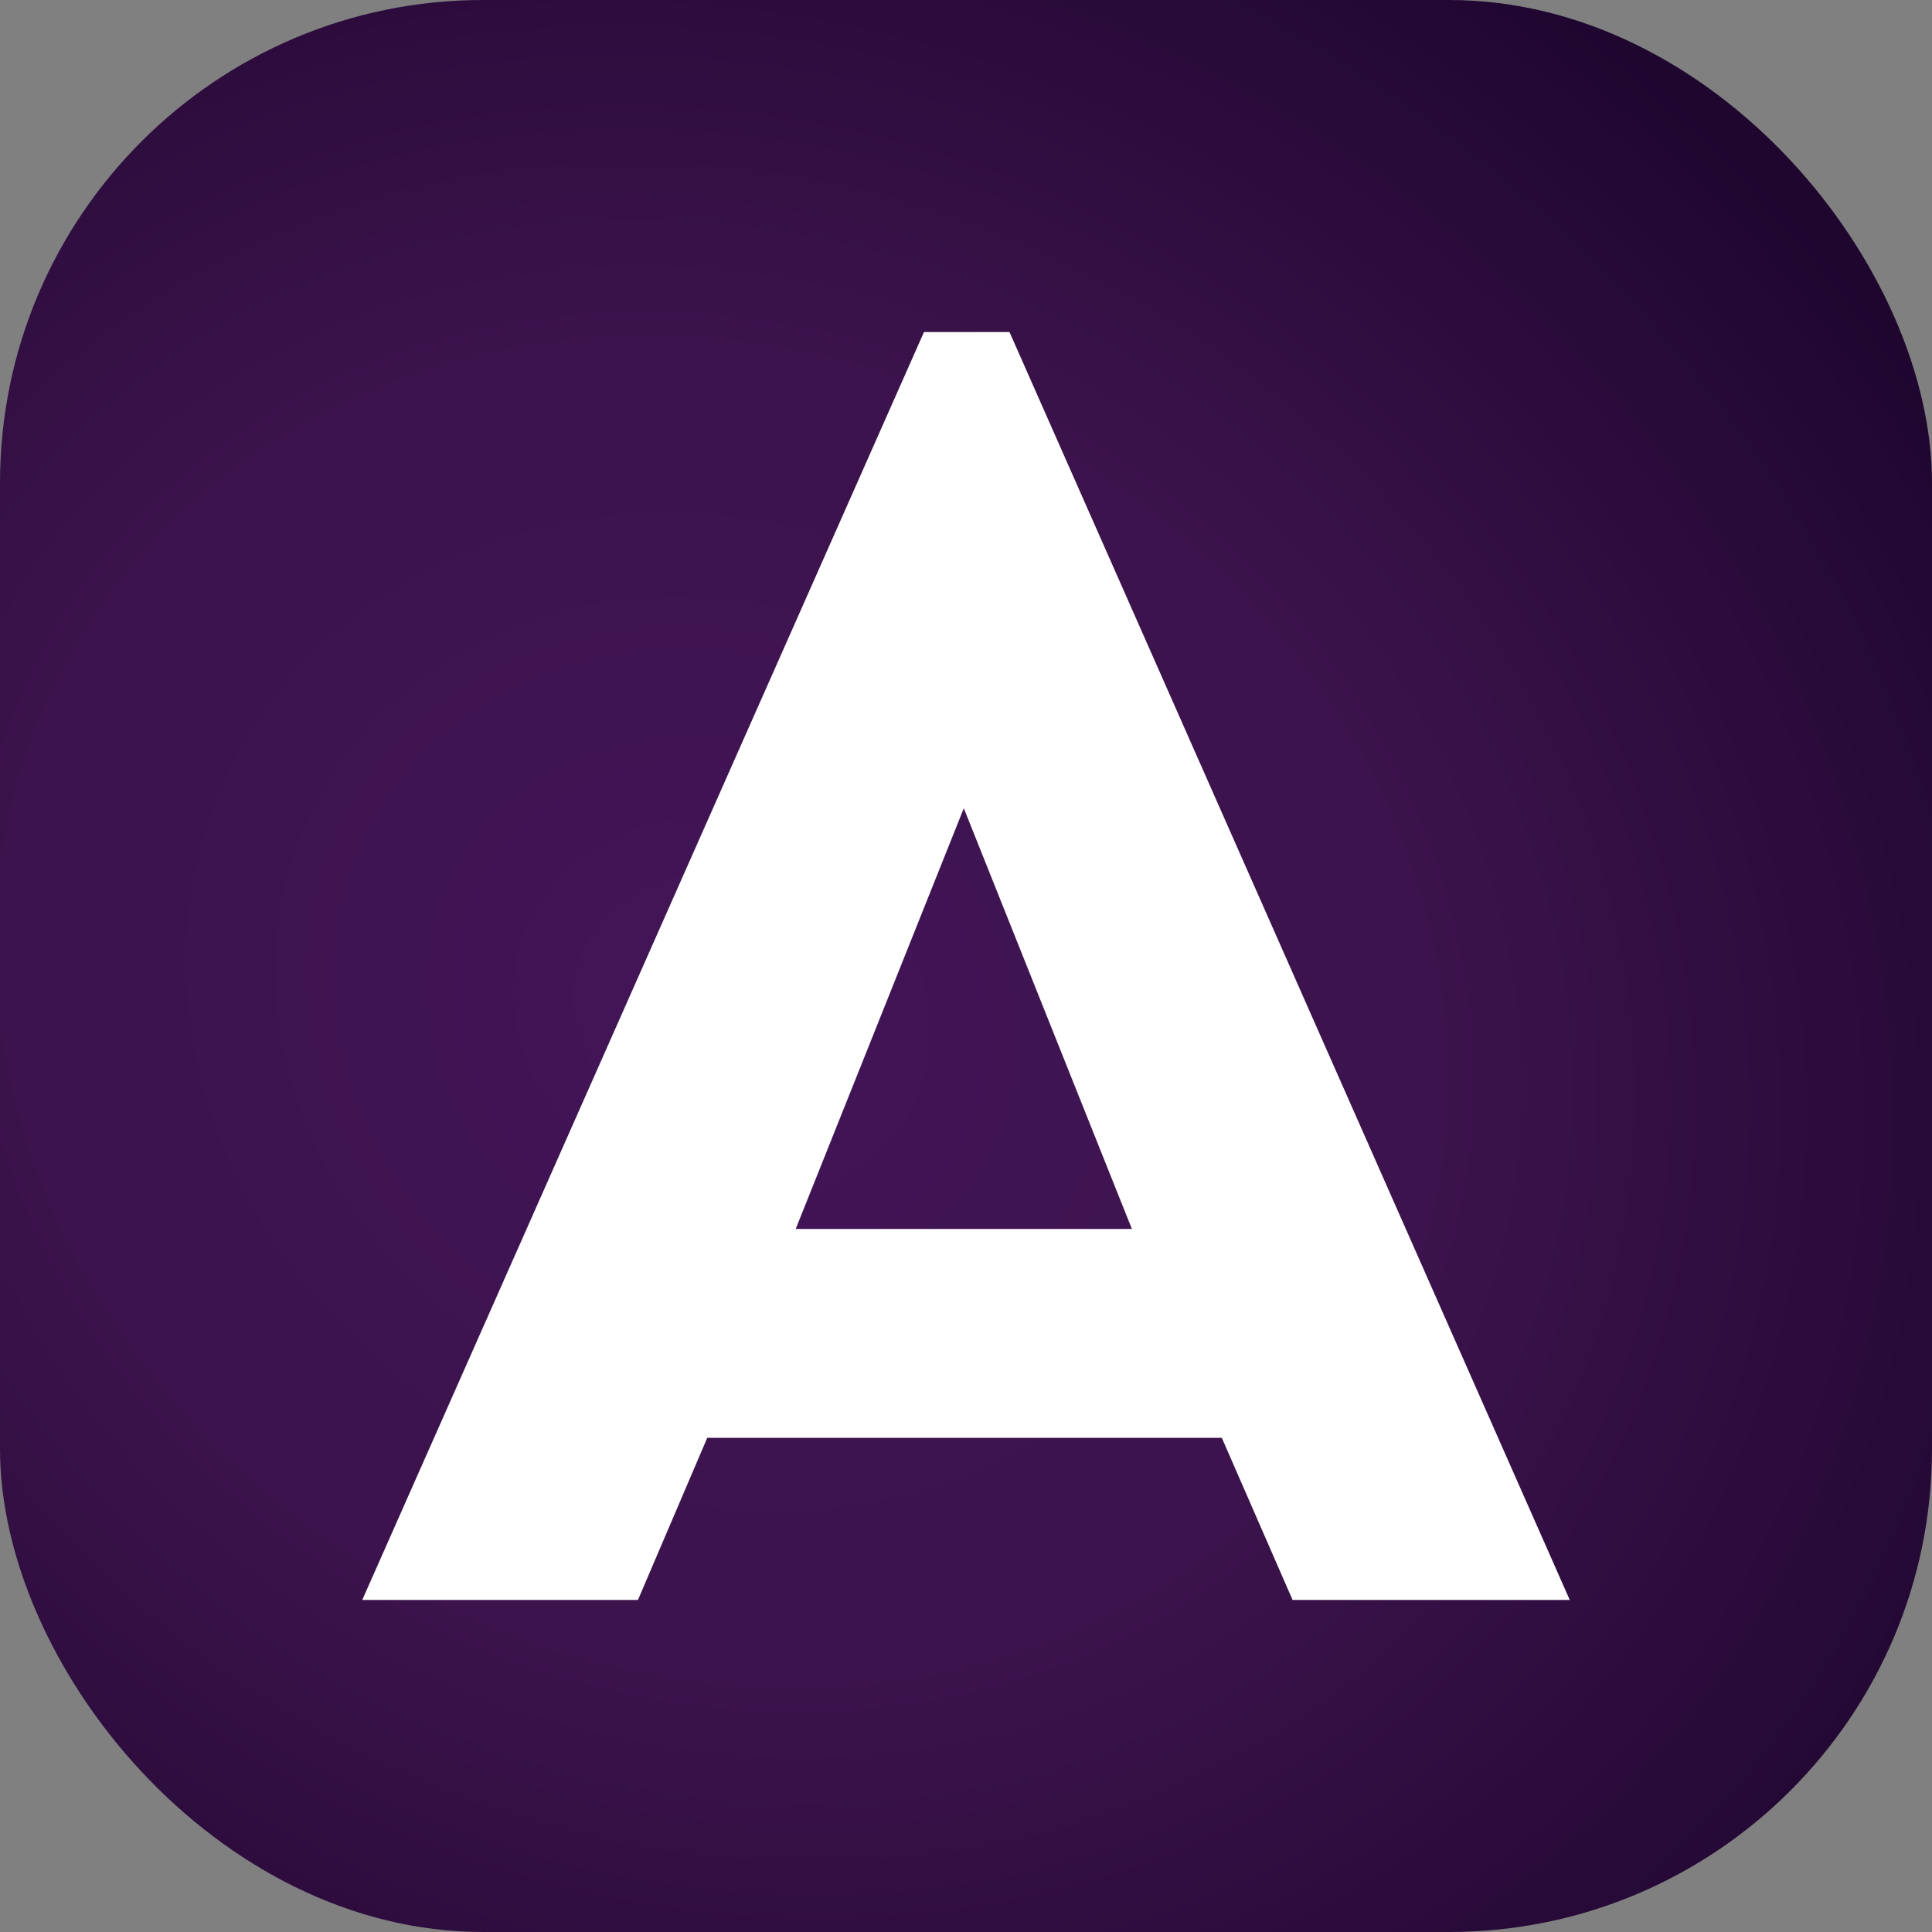
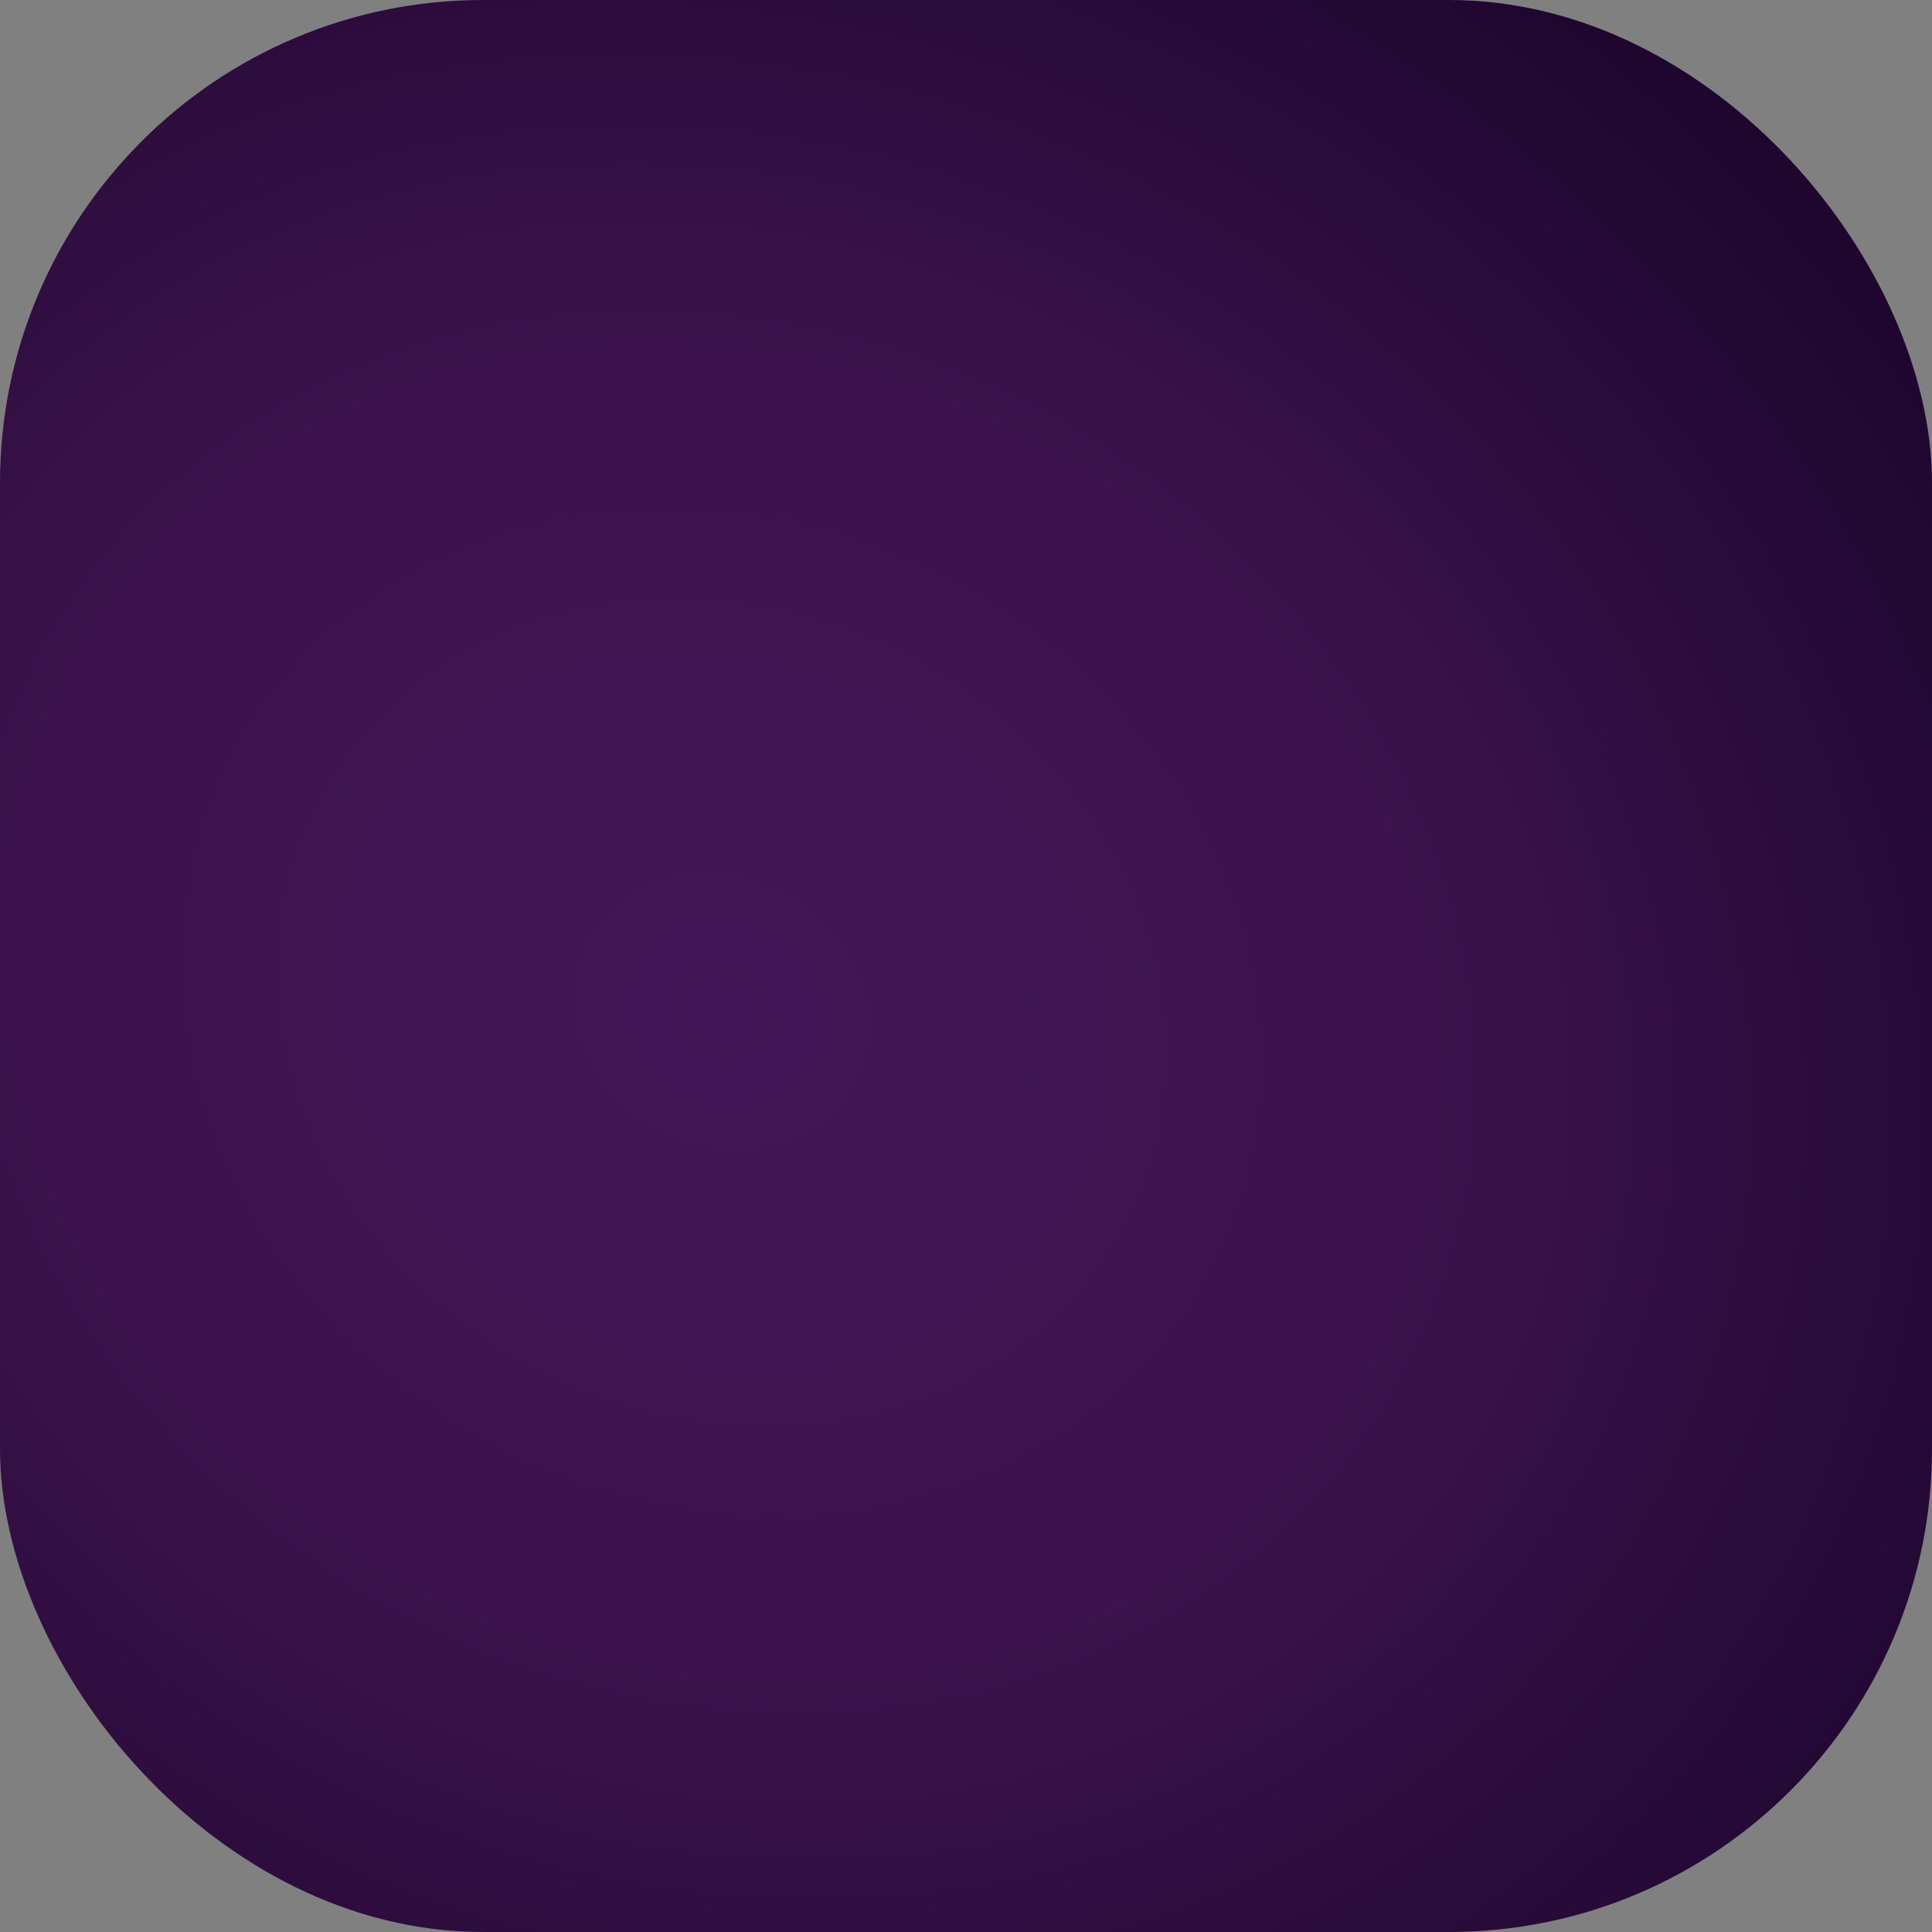
<svg xmlns="http://www.w3.org/2000/svg" width="64" height="64" viewBox="0 0 64 64" fill="none">
  <rect x="0" y="0" width="64" height="64" fill="#808080" stroke="none" />
  <rect width="64" height="64" rx="16" fill="url(#paint0_radial_331_77)" />
-   <path d="M42.818 53L40.474 47.629H23.429L21.133 53H12L30.608 11H33.441L52 53H42.818ZM37.495 40.71L31.927 26.774L26.359 40.71H37.495Z" fill="white" />
  <defs>
    <radialGradient id="paint0_radial_331_77" cx="0" cy="0" r="1" gradientUnits="userSpaceOnUse" gradientTransform="translate(24 33.5) rotate(28.142) scale(48.765 43.346)">
      <stop stop-color="#421558" />
      <stop offset="0.491" stop-color="#3C134C" />
      <stop offset="1" stop-color="#1E062F" />
    </radialGradient>
  </defs>
</svg>